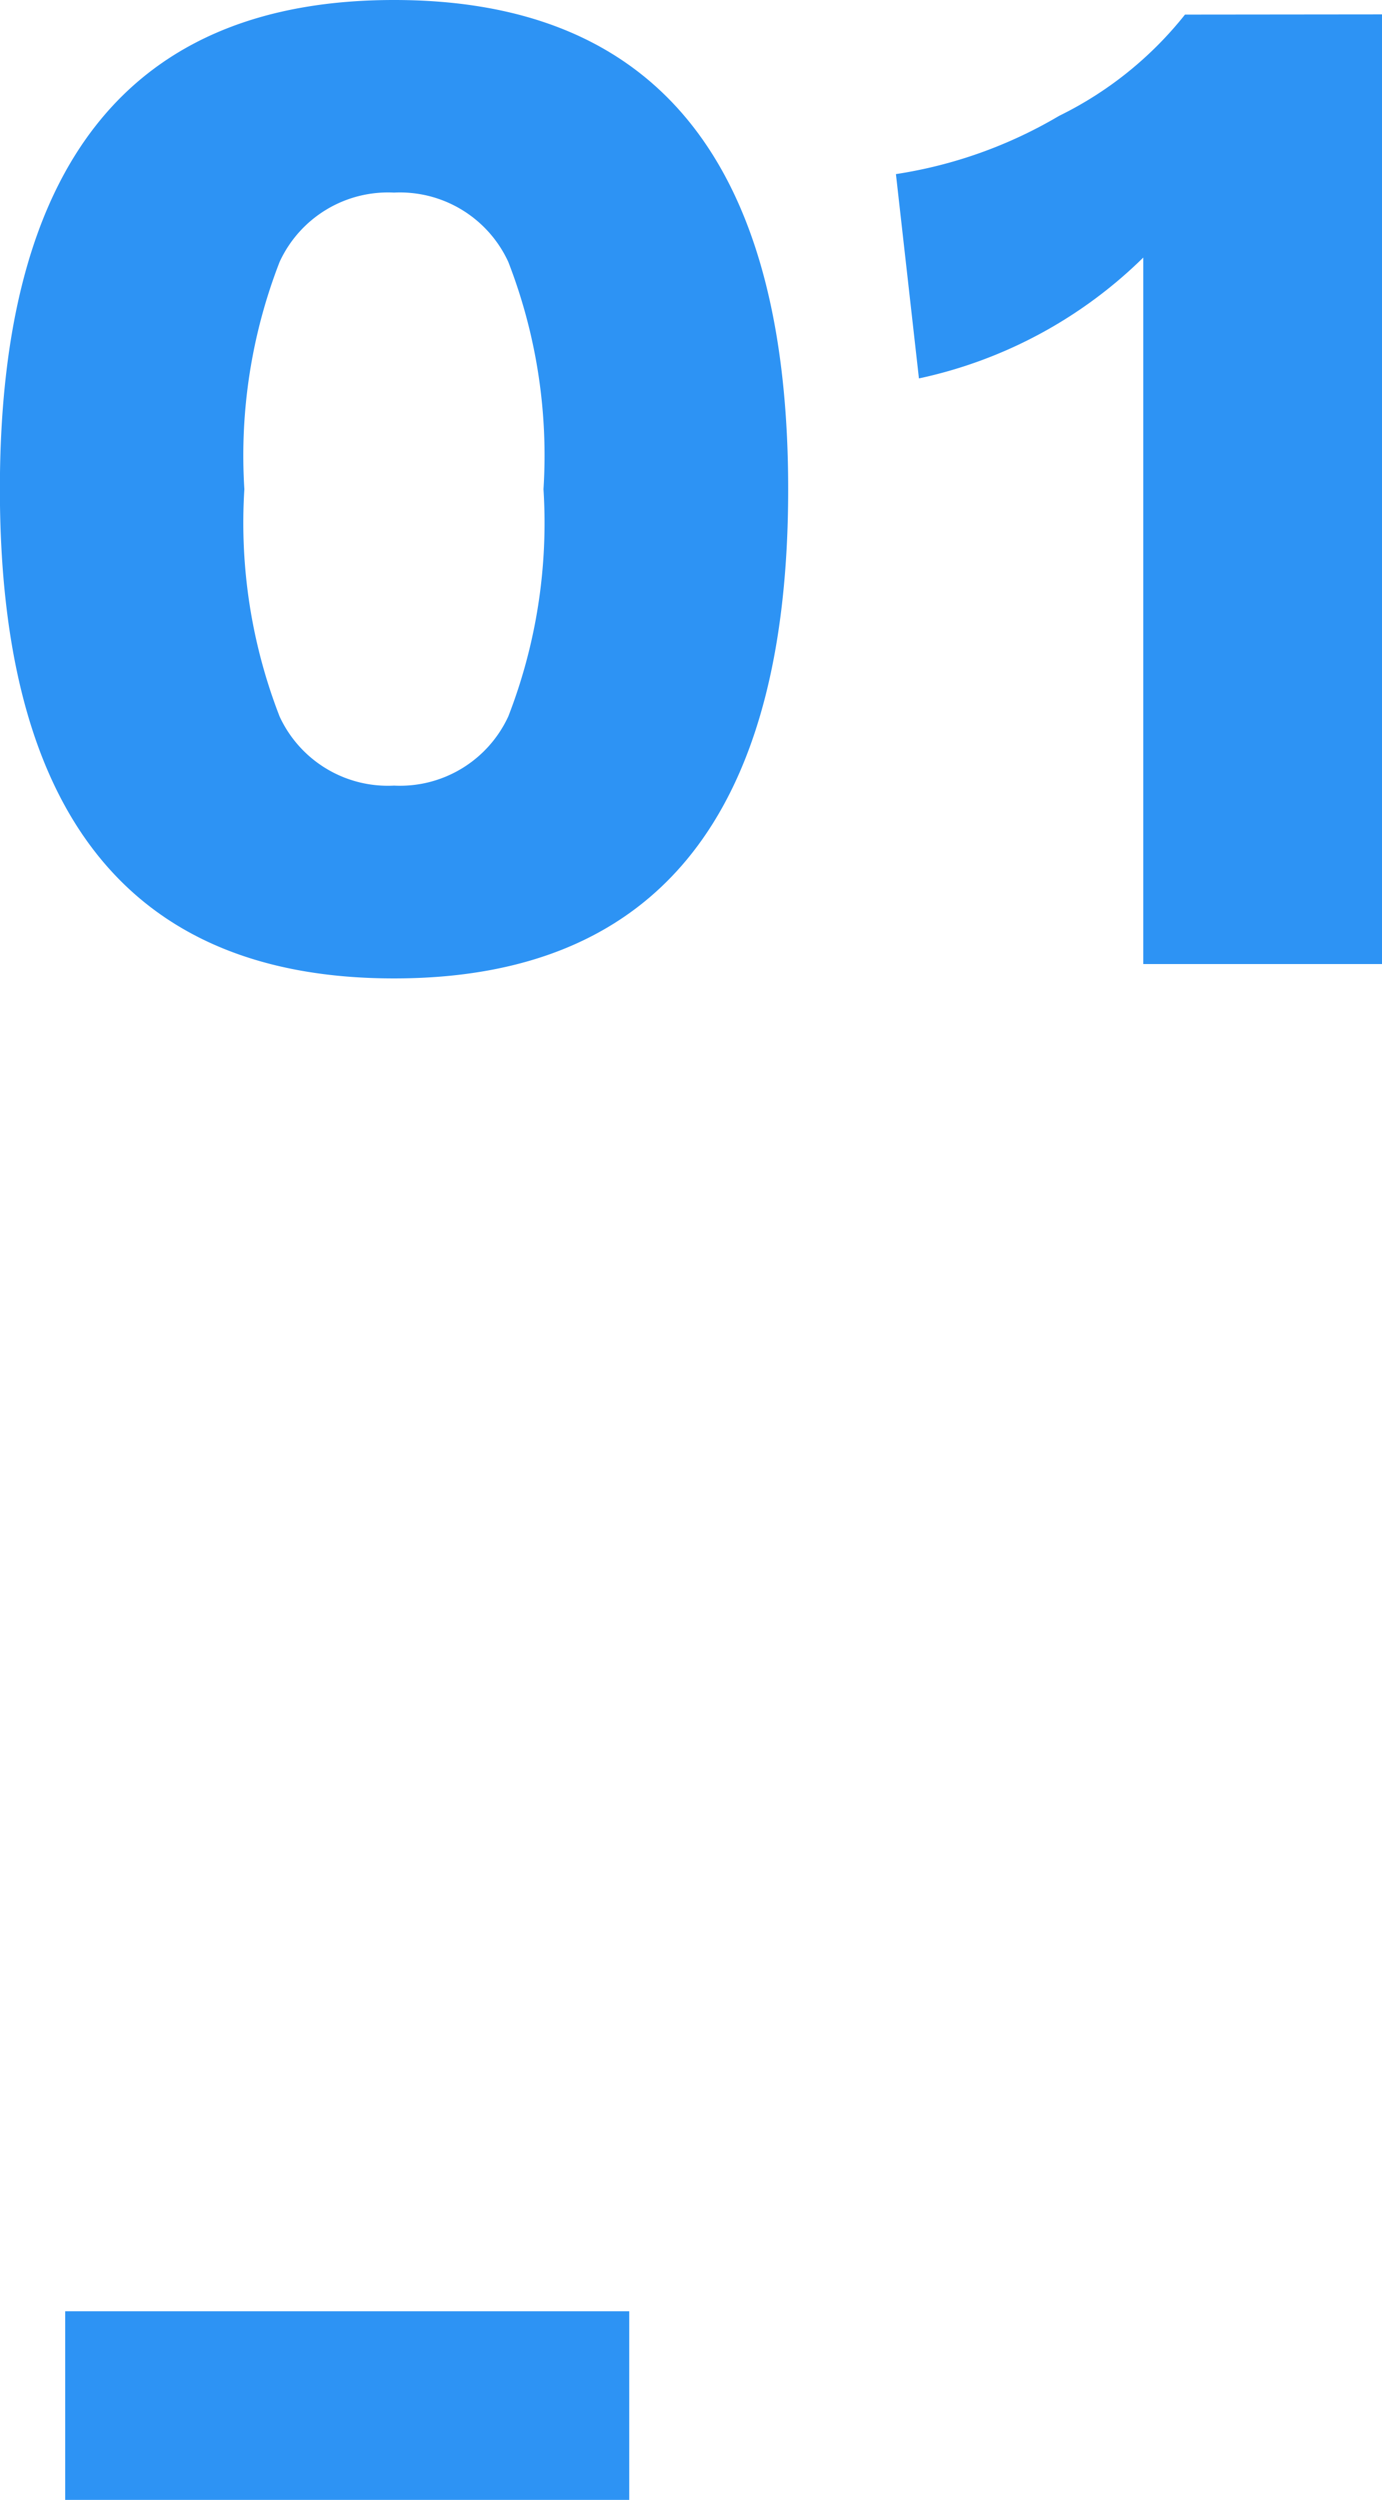
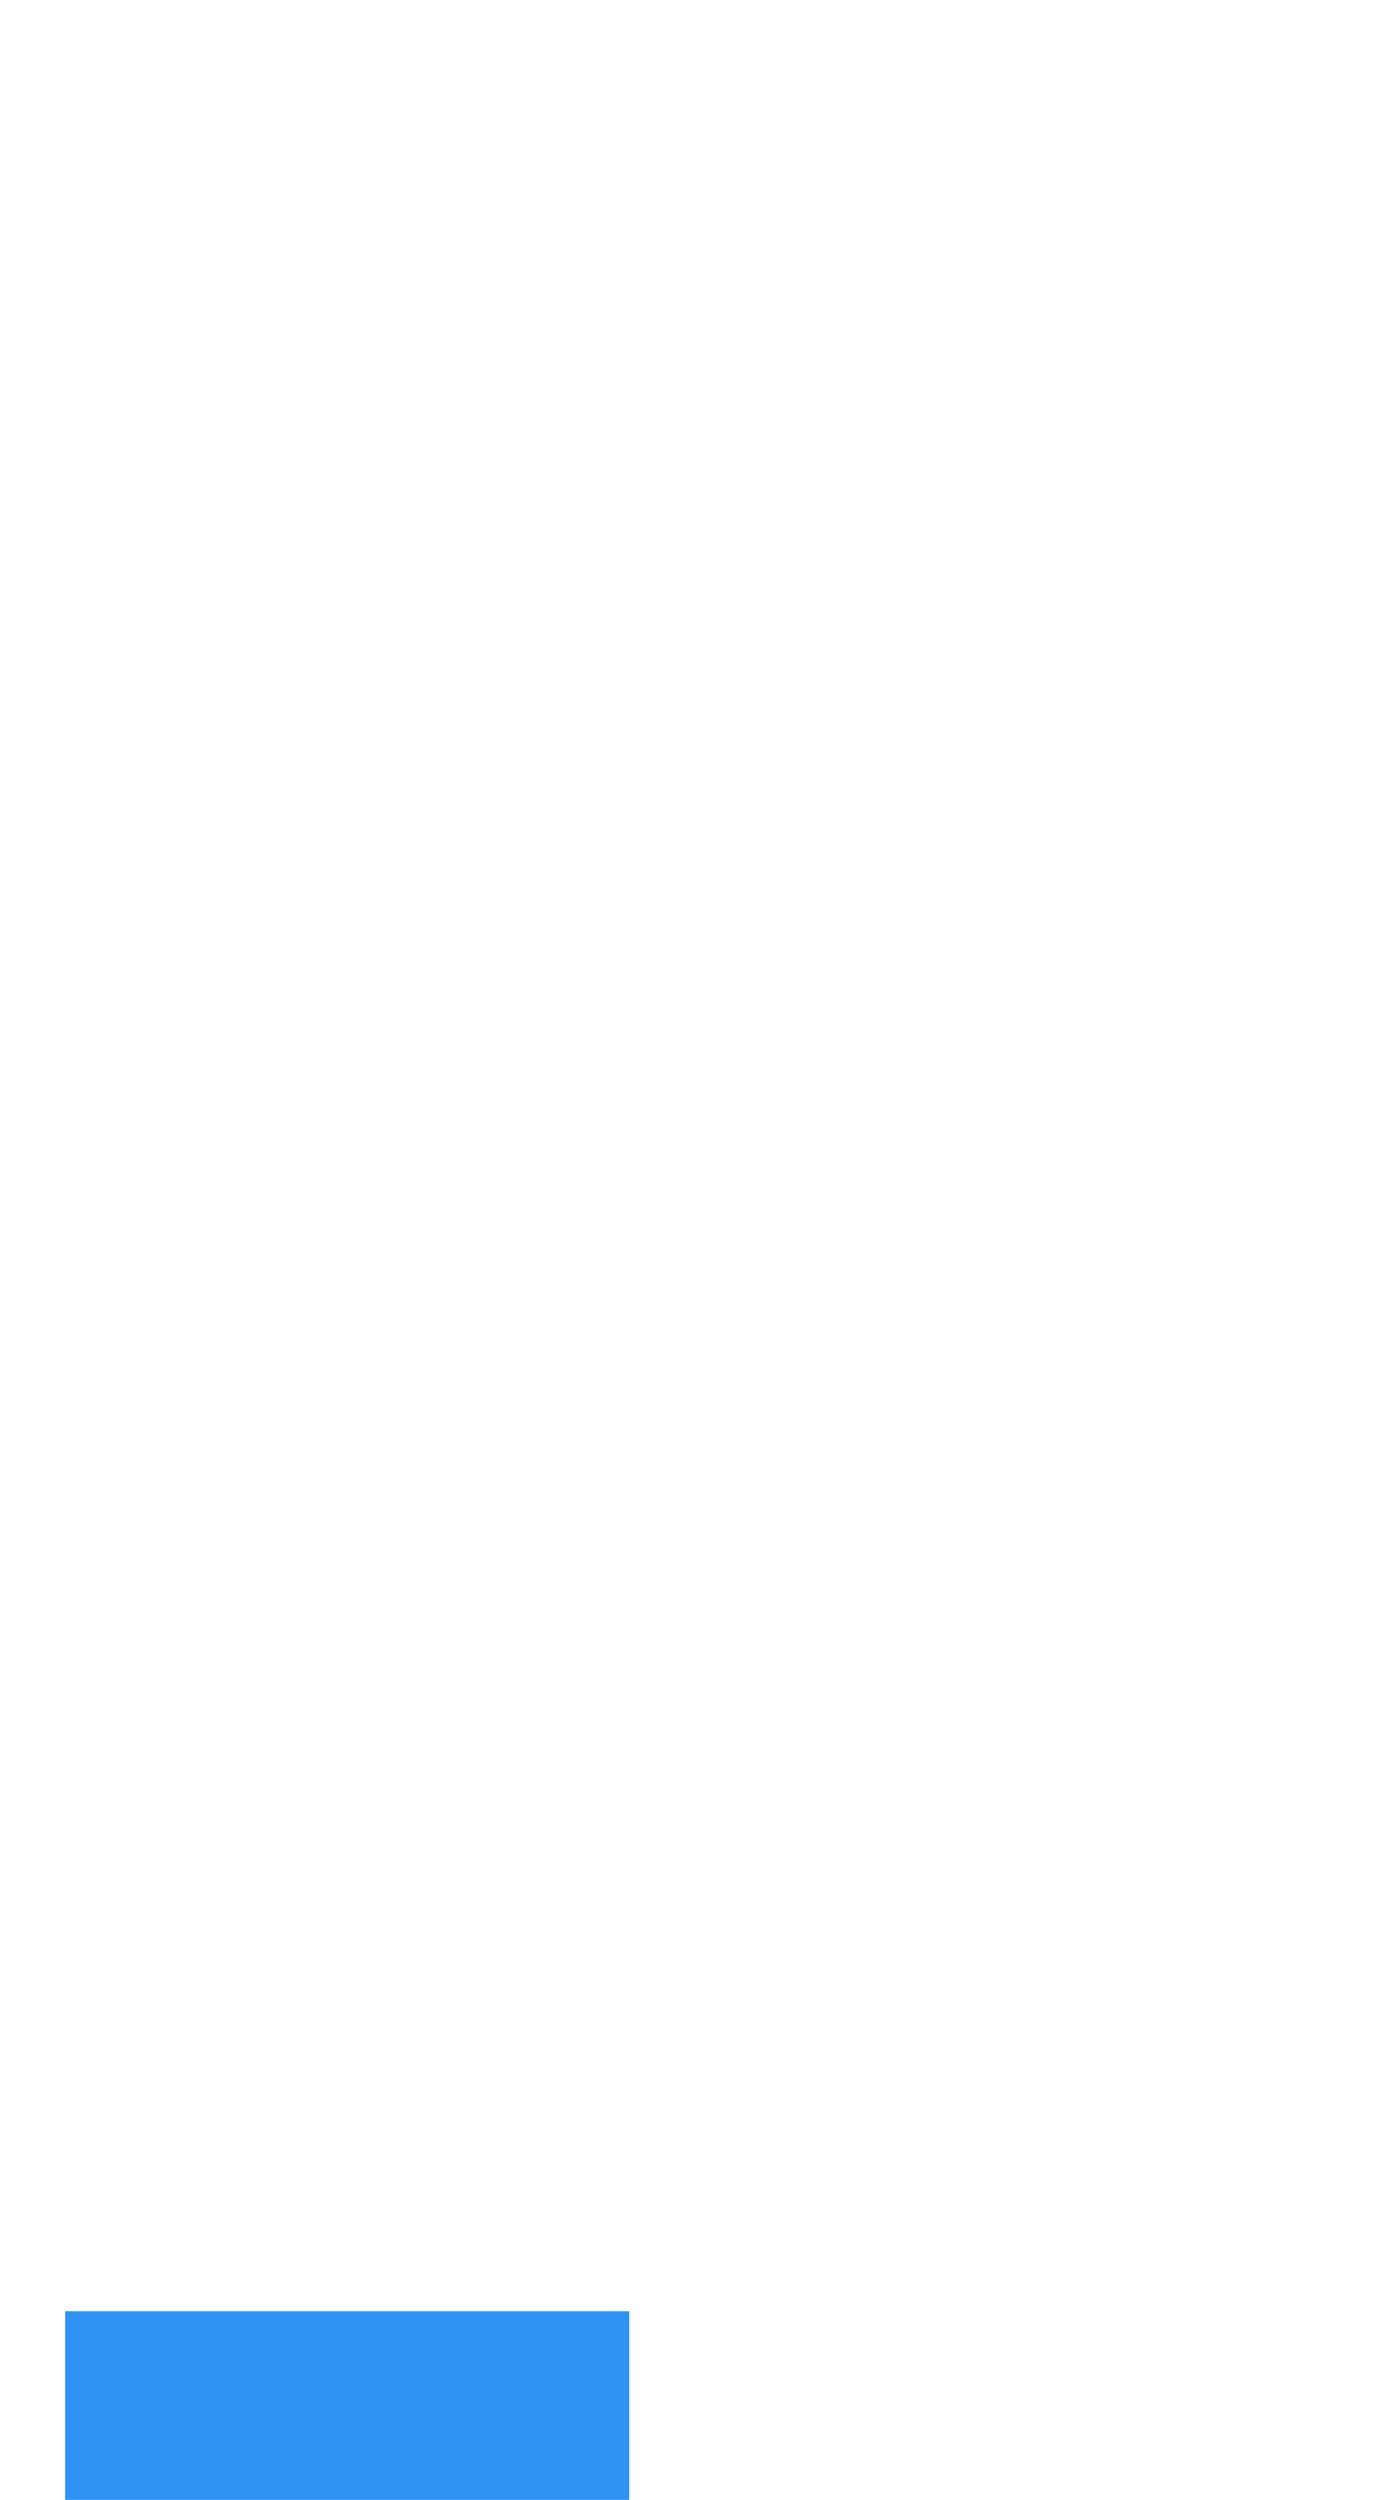
<svg xmlns="http://www.w3.org/2000/svg" width="25.947" height="46.91" viewBox="0 0 25.947 46.91">
  <g id="Group_954" data-name="Group 954" transform="translate(-228.296 -1077.871)">
-     <path id="Path_631" data-name="Path 631" d="M8.694,25.27q-7.4,0-7.4-9.18t7.4-9.18q7.4,0,7.4,9.18T8.694,25.27Zm0-3.618a2.24,2.24,0,0,0,2.146-1.3A10.028,10.028,0,0,0,11.5,16.09a10.028,10.028,0,0,0-.661-4.266,2.24,2.24,0,0,0-2.146-1.3,2.24,2.24,0,0,0-2.147,1.3,10.028,10.028,0,0,0-.662,4.266,10.028,10.028,0,0,0,.662,4.266A2.24,2.24,0,0,0,8.694,21.652ZM27.243,7.18V25H22.761V11.743a8.563,8.563,0,0,1-4.212,2.268l-.432-3.834a8.55,8.55,0,0,0,3.064-1.093,6.879,6.879,0,0,0,2.363-1.9Z" transform="translate(227 1070.961)" fill="#2d93f4" />
    <path id="Path_632" data-name="Path 632" d="M13.11,21.82H2.52V18.28H13.11Z" transform="translate(227 1102.961)" fill="#2d93f4" />
  </g>
</svg>